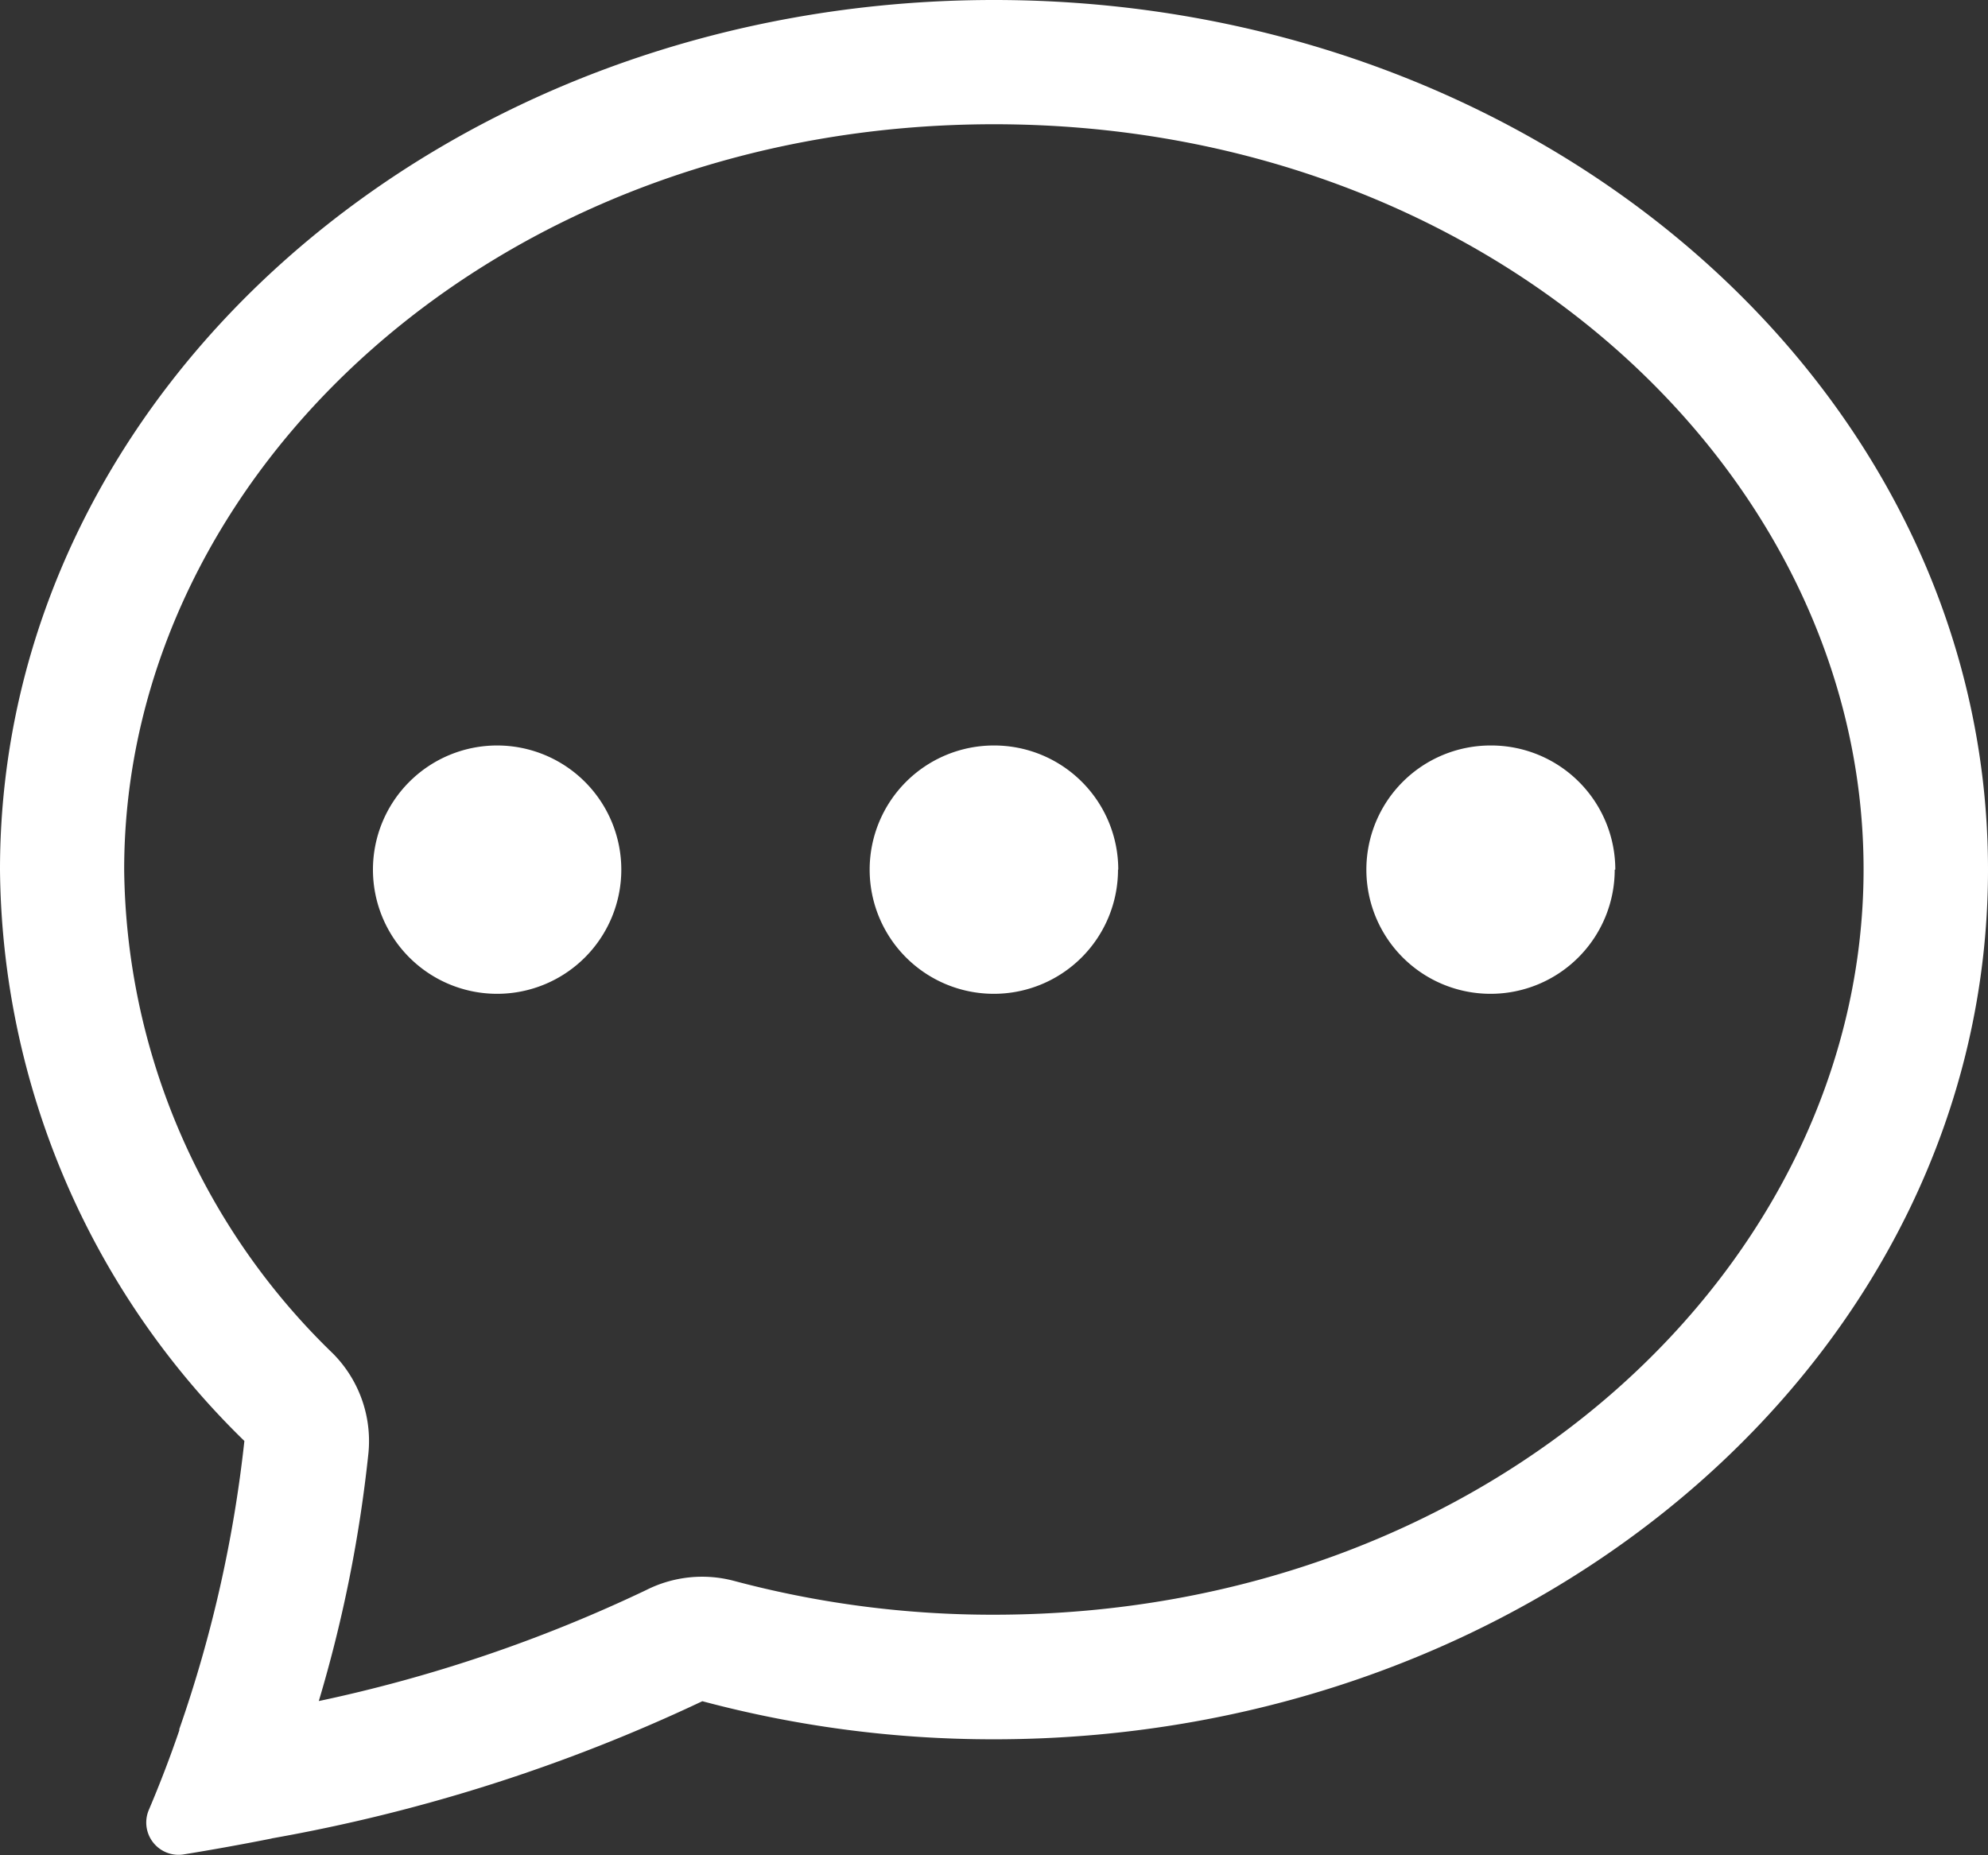
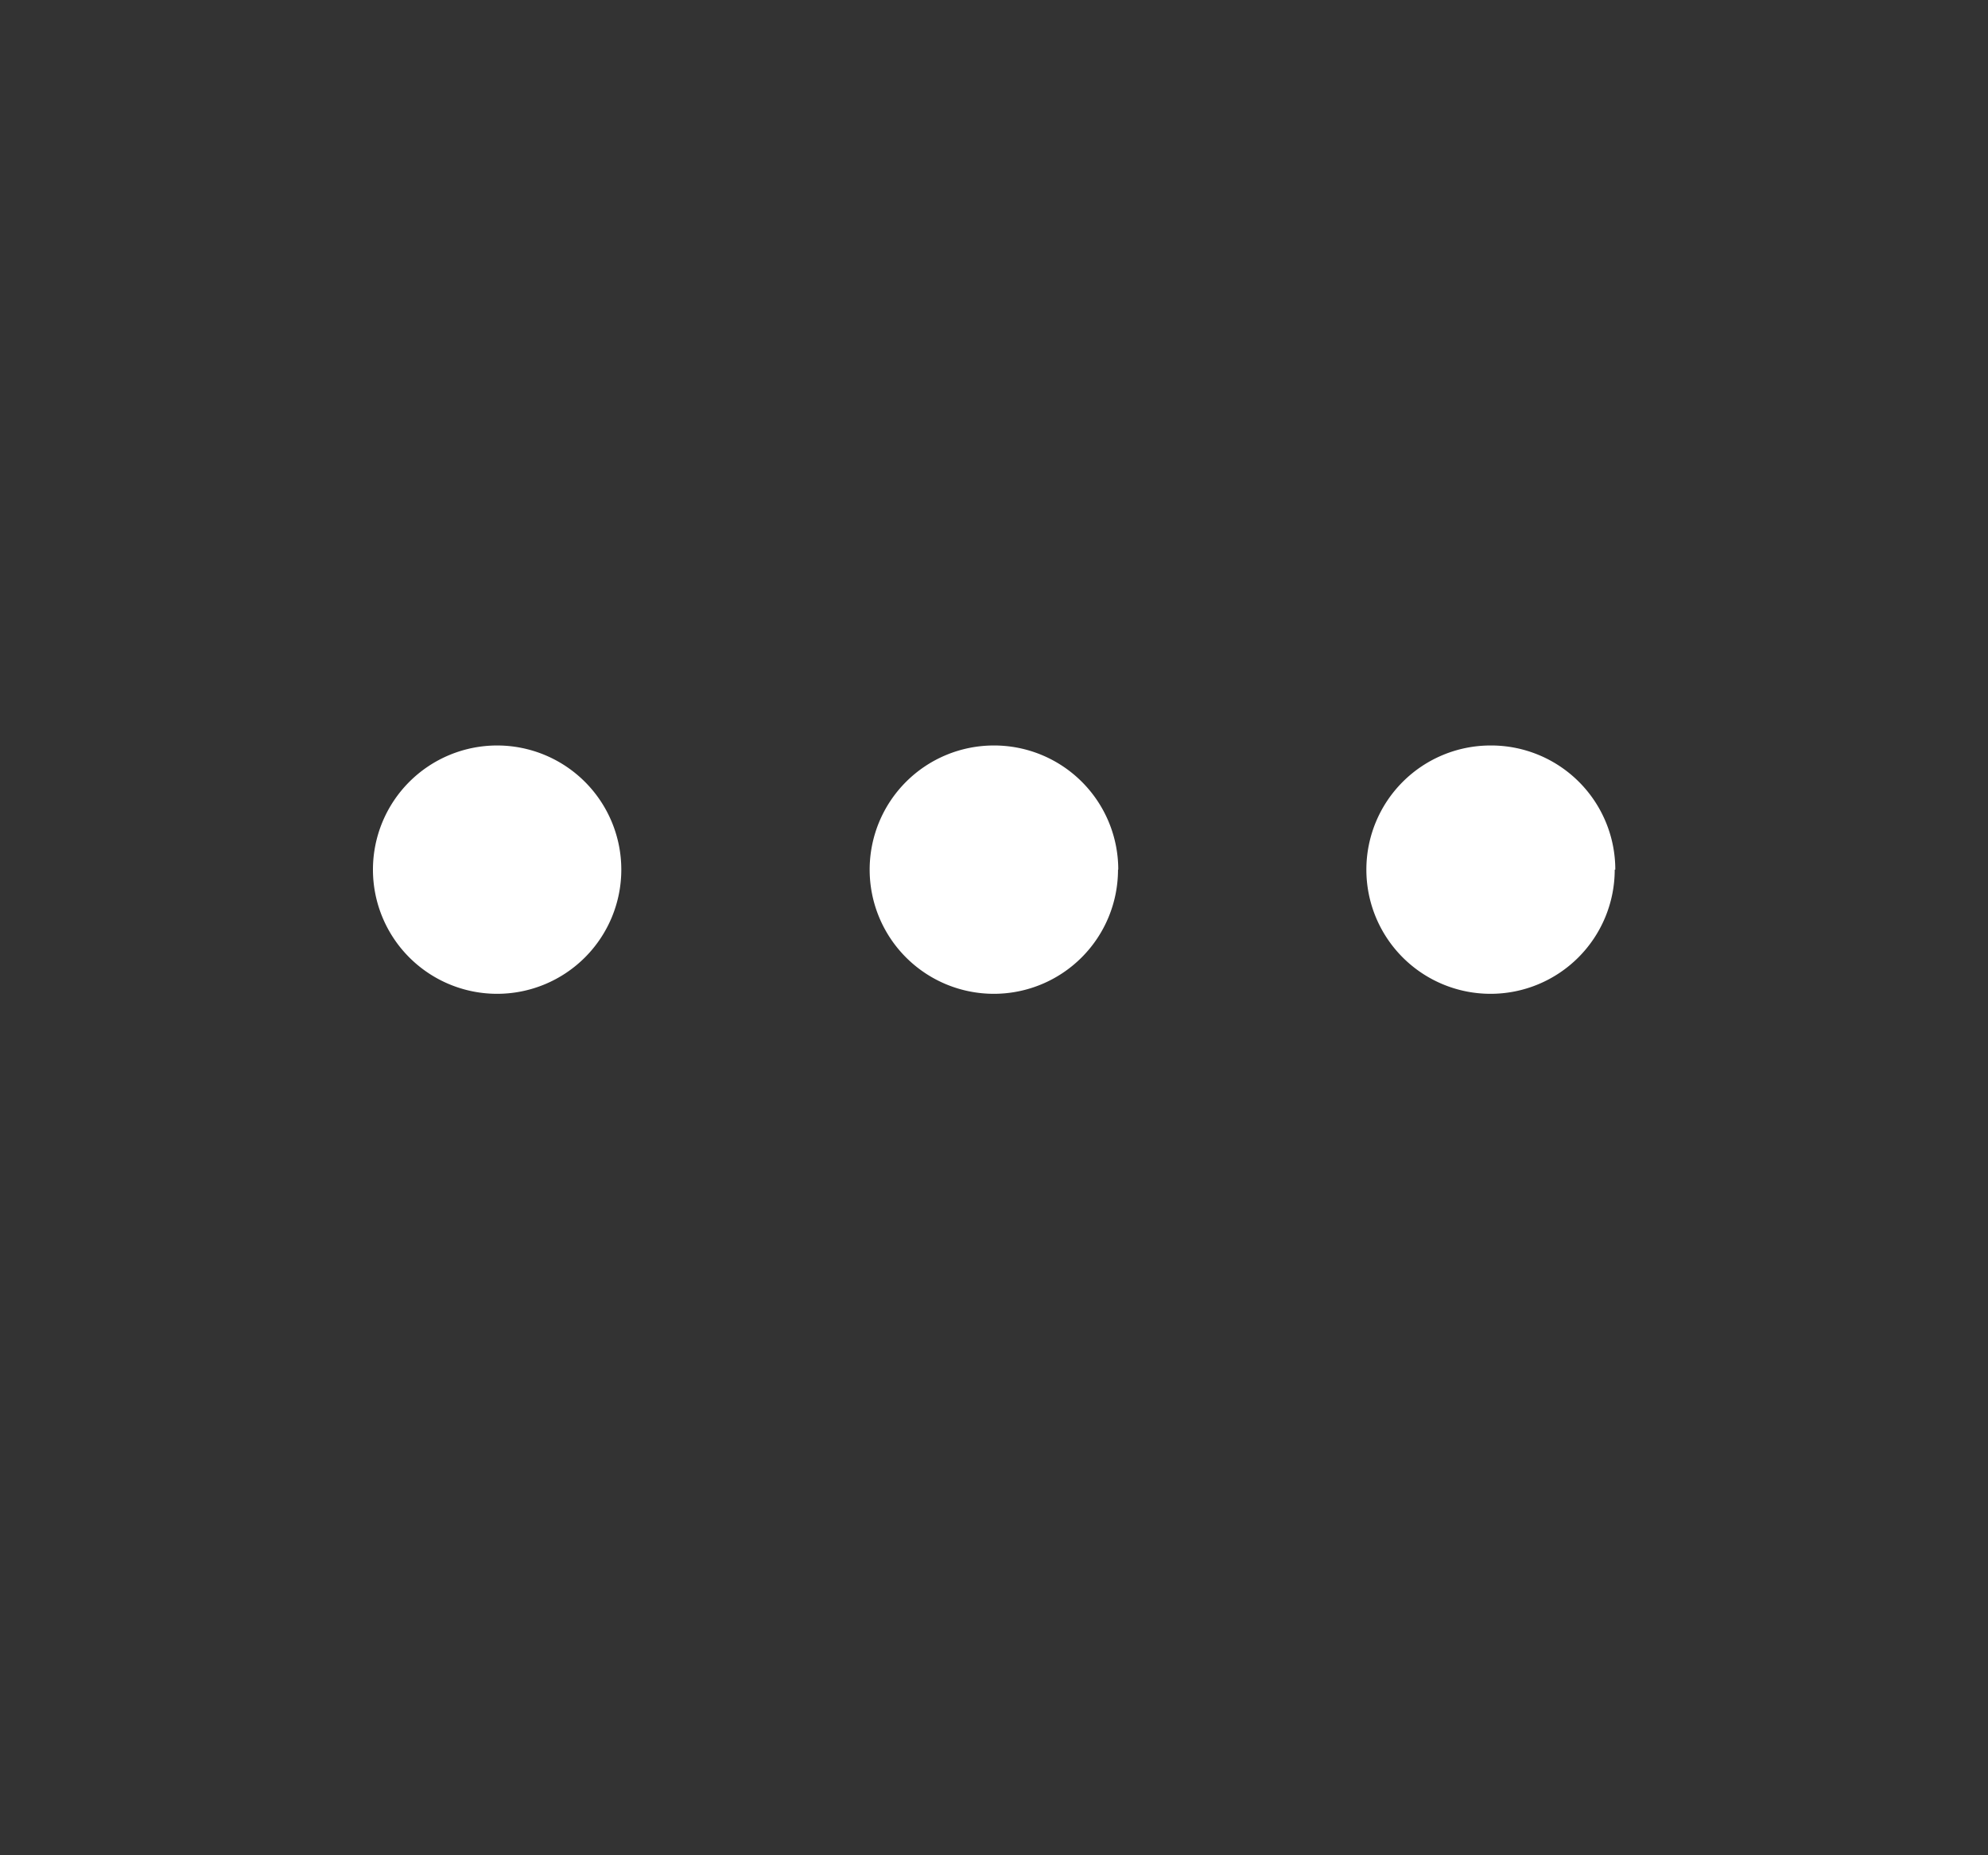
<svg xmlns="http://www.w3.org/2000/svg" id="chat-dots" width="24.014" height="22.41" viewBox="0 0 24.014 22.41">
  <rect x="0" y="0" width="24.014" height="22.41" fill="#333333" stroke="none" />
-   <path id="Path_323" data-name="Path 323" d="M4.02,18.6a1.5,1.5,0,0,1,.431,1.2,16.465,16.465,0,0,1-.6,3,17.717,17.717,0,0,0,3.953-1.34,1.5,1.5,0,0,1,1.065-.111,12.1,12.1,0,0,0,3.136.408c6,0,10.506-4.213,10.506-9.005S18,3.751,12.007,3.751,1.5,7.965,1.5,12.756A8.246,8.246,0,0,0,4.02,18.6Zm-.74,5.861q-.533.106-1.07.193a.39.39,0,0,1-.41-.544q.2-.471.366-.956l0-.015a15.7,15.7,0,0,0,.786-3.481A9.747,9.747,0,0,1,0,12.756C0,6.953,5.376,2.25,12.007,2.25s12.007,4.7,12.007,10.506S18.638,23.262,12.007,23.262a13.6,13.6,0,0,1-3.523-.46,20.52,20.52,0,0,1-5.205,1.658Z" transform="translate(0 -2.25)" fill="#fff" fill-rule="evenodd" />
-   <path id="Path_324" data-name="Path 324" d="M9.752,17.251a1.5,1.5,0,1,1-1.5-1.5A1.5,1.5,0,0,1,9.752,17.251Zm6,0a1.5,1.5,0,1,1-1.5-1.5A1.5,1.5,0,0,1,15.755,17.251Zm6,0a1.5,1.5,0,1,1-1.5-1.5A1.5,1.5,0,0,1,21.759,17.251Z" transform="translate(-2.247 -6.745)" fill="#fff" />
+   <path id="Path_324" data-name="Path 324" d="M9.752,17.251a1.5,1.5,0,1,1-1.5-1.5A1.5,1.5,0,0,1,9.752,17.251m6,0a1.5,1.5,0,1,1-1.5-1.5A1.5,1.5,0,0,1,15.755,17.251Zm6,0a1.5,1.5,0,1,1-1.5-1.5A1.5,1.5,0,0,1,21.759,17.251Z" transform="translate(-2.247 -6.745)" fill="#fff" />
</svg>